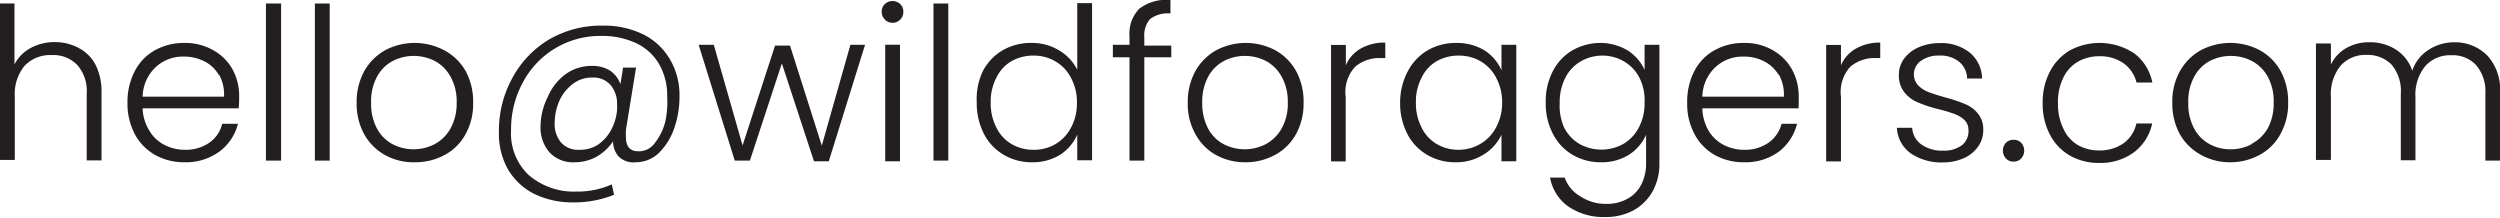
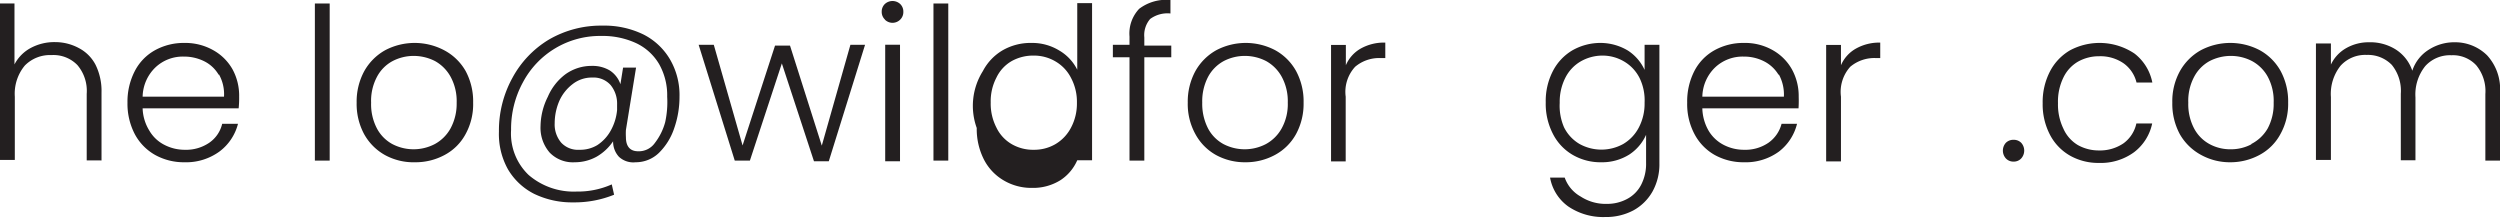
<svg xmlns="http://www.w3.org/2000/svg" width="150.22" height="13.07" viewBox="0 0 150.22 13.07">
  <path d="M5.76,4.08a2.36,2.36,0,0,1,1,1,3.55,3.55,0,0,1,.36,1.67v4.08H6.23v-4a2.39,2.39,0,0,0-.56-1.73,2,2,0,0,0-1.55-.6,2.12,2.12,0,0,0-1.61.63A2.65,2.65,0,0,0,1.91,7v3.8H1V1.4h.89V5.06a2.35,2.35,0,0,1,1-1,3,3,0,0,1,1.44-.34A3,3,0,0,1,5.76,4.08Z" transform="translate(-1.02 -1.19)" fill="#231f20" />
  <path d="M15.36,7.7H9.59A2.71,2.71,0,0,0,10,9.05a2.19,2.19,0,0,0,.91.85,2.64,2.64,0,0,0,1.22.29,2.47,2.47,0,0,0,1.46-.42,1.91,1.91,0,0,0,.78-1.14h.95A3,3,0,0,1,14.2,10.3a3.41,3.41,0,0,1-2.1.64,3.56,3.56,0,0,1-1.76-.44A3.12,3.12,0,0,1,9.12,9.25a3.94,3.94,0,0,1-.44-1.89,4,4,0,0,1,.44-1.9,3,3,0,0,1,1.21-1.25,3.57,3.57,0,0,1,1.77-.44,3.41,3.41,0,0,1,1.74.44A3,3,0,0,1,15,5.37,3.31,3.31,0,0,1,15.39,7,6,6,0,0,1,15.36,7.7Zm-1.19-2a2.07,2.07,0,0,0-.88-.83,2.71,2.71,0,0,0-1.23-.28,2.39,2.39,0,0,0-1.69.64A2.51,2.51,0,0,0,9.59,7h4.89A2.42,2.42,0,0,0,14.17,5.65Z" transform="translate(-1.02 -1.19)" fill="#231f20" />
-   <path d="M17.91,1.4v9.44H17V1.4Z" transform="translate(-1.02 -1.19)" fill="#231f20" />
  <path d="M20.83,1.4v9.44h-.89V1.4Z" transform="translate(-1.02 -1.19)" fill="#231f20" />
  <path d="M24.14,10.5A3.24,3.24,0,0,1,22.9,9.25a3.83,3.83,0,0,1-.45-1.89,3.84,3.84,0,0,1,.46-1.9,3.26,3.26,0,0,1,1.25-1.25,3.8,3.8,0,0,1,3.55,0A3.2,3.2,0,0,1,29,5.46a3.84,3.84,0,0,1,.45,1.9A3.72,3.72,0,0,1,29,9.24a3.06,3.06,0,0,1-1.26,1.26,3.67,3.67,0,0,1-1.78.44A3.57,3.57,0,0,1,24.14,10.5Zm3-.65a2.38,2.38,0,0,0,.95-.94,3.12,3.12,0,0,0,.37-1.55,3.06,3.06,0,0,0-.36-1.55,2.39,2.39,0,0,0-.94-.95,2.81,2.81,0,0,0-1.28-.31,2.74,2.74,0,0,0-1.27.31,2.27,2.27,0,0,0-.94.95,3.06,3.06,0,0,0-.35,1.55,3.12,3.12,0,0,0,.35,1.55,2.28,2.28,0,0,0,.93.94,2.76,2.76,0,0,0,2.54,0Z" transform="translate(-1.02 -1.19)" fill="#231f20" />
  <path d="M39.68,3.26a3.87,3.87,0,0,1,1.6,1.5A4.25,4.25,0,0,1,41.85,7a5.7,5.7,0,0,1-.32,1.9,3.74,3.74,0,0,1-.92,1.48,2,2,0,0,1-1.4.56,1.26,1.26,0,0,1-1-.33,1.34,1.34,0,0,1-.35-.93,3,3,0,0,1-1,.93,2.7,2.7,0,0,1-1.3.33,1.94,1.94,0,0,1-1.51-.58,2.27,2.27,0,0,1-.55-1.6A4.05,4.05,0,0,1,33.94,7,3.31,3.31,0,0,1,35,5.65a2.68,2.68,0,0,1,1.59-.5,2,2,0,0,1,1.08.28,1.59,1.59,0,0,1,.63.82l.16-1h.78L38.63,9a3.62,3.62,0,0,0,0,.43c0,.56.25.85.74.85a1.18,1.18,0,0,0,1-.5,3.57,3.57,0,0,0,.62-1.25A5.67,5.67,0,0,0,41.11,7a3.81,3.81,0,0,0-.48-1.95,3.16,3.16,0,0,0-1.37-1.26,4.8,4.8,0,0,0-2.12-.44,5.24,5.24,0,0,0-4.7,2.79A5.84,5.84,0,0,0,31.73,9a3.44,3.44,0,0,0,1.05,2.7,4.15,4.15,0,0,0,2.89,1,5,5,0,0,0,2.11-.43l.14.62a6.31,6.31,0,0,1-2.44.46,5.22,5.22,0,0,1-2.36-.51,3.83,3.83,0,0,1-1.58-1.48A4.34,4.34,0,0,1,31,9.1a6.54,6.54,0,0,1,.81-3.23A6,6,0,0,1,34,3.57a6.21,6.21,0,0,1,3.22-.84A5.35,5.35,0,0,1,39.68,3.26ZM36.91,9.91a2.46,2.46,0,0,0,.8-.86A3.11,3.11,0,0,0,38.1,7.8c0-.15,0-.26,0-.33a1.76,1.76,0,0,0-.39-1.17,1.37,1.37,0,0,0-1.1-.45,1.86,1.86,0,0,0-1.19.4,2.6,2.6,0,0,0-.79,1,3.39,3.39,0,0,0-.28,1.34,1.69,1.69,0,0,0,.39,1.17,1.37,1.37,0,0,0,1.09.43A2,2,0,0,0,36.91,9.91Z" transform="translate(-1.02 -1.19)" fill="#231f20" />
  <path d="M53,3.88l-2.18,7h-.89L48,5l-1.92,5.84h-.91L43,3.88h.91l1.73,6.05,1.95-6h.9L50.4,9.94l1.72-6.06Z" transform="translate(-1.02 -1.19)" fill="#231f20" />
  <path d="M54.2,2.37A.63.63,0,0,1,54,1.9a.63.63,0,0,1,.19-.47.68.68,0,0,1,.92,0,.63.63,0,0,1,.19.47.63.63,0,0,1-.19.47.65.65,0,0,1-.92,0Zm.9,1.51v7h-.89v-7Z" transform="translate(-1.02 -1.19)" fill="#231f20" />
  <path d="M58,1.4v9.44h-.89V1.4Z" transform="translate(-1.02 -1.19)" fill="#231f20" />
-   <path d="M60.08,5.46a3.12,3.12,0,0,1,1.19-1.25A3.37,3.37,0,0,1,63,3.77a3.11,3.11,0,0,1,1.66.45,2.76,2.76,0,0,1,1.09,1.16v-4h.89v9.44h-.89V9.28a2.73,2.73,0,0,1-1,1.19,3.09,3.09,0,0,1-1.71.47,3.26,3.26,0,0,1-1.71-.45,3.08,3.08,0,0,1-1.19-1.26,4.05,4.05,0,0,1-.43-1.89A3.92,3.92,0,0,1,60.08,5.46Zm5.3.42a2.4,2.4,0,0,0-.94-1,2.53,2.53,0,0,0-1.3-.35,2.65,2.65,0,0,0-1.33.33,2.27,2.27,0,0,0-.92,1,3.06,3.06,0,0,0-.34,1.49,3.13,3.13,0,0,0,.34,1.5,2.3,2.3,0,0,0,.92,1,2.56,2.56,0,0,0,1.33.34,2.52,2.52,0,0,0,1.3-.34,2.47,2.47,0,0,0,.94-1,3.08,3.08,0,0,0,.35-1.48A3.05,3.05,0,0,0,65.38,5.88Z" transform="translate(-1.02 -1.19)" fill="#231f20" />
+   <path d="M60.08,5.46a3.12,3.12,0,0,1,1.19-1.25A3.37,3.37,0,0,1,63,3.77a3.11,3.11,0,0,1,1.66.45,2.76,2.76,0,0,1,1.09,1.16v-4h.89v9.44h-.89a2.73,2.73,0,0,1-1,1.19,3.09,3.09,0,0,1-1.71.47,3.26,3.26,0,0,1-1.71-.45,3.08,3.08,0,0,1-1.19-1.26,4.05,4.05,0,0,1-.43-1.89A3.92,3.92,0,0,1,60.08,5.46Zm5.3.42a2.4,2.4,0,0,0-.94-1,2.53,2.53,0,0,0-1.3-.35,2.65,2.65,0,0,0-1.33.33,2.27,2.27,0,0,0-.92,1,3.06,3.06,0,0,0-.34,1.49,3.13,3.13,0,0,0,.34,1.5,2.3,2.3,0,0,0,.92,1,2.56,2.56,0,0,0,1.33.34,2.52,2.52,0,0,0,1.3-.34,2.47,2.47,0,0,0,.94-1,3.08,3.08,0,0,0,.35-1.48A3.05,3.05,0,0,0,65.38,5.88Z" transform="translate(-1.02 -1.19)" fill="#231f20" />
  <path d="M71.4,4.63H69.78v6.21h-.89V4.63h-1V3.88h1V3.39a2.16,2.16,0,0,1,.58-1.67,2.69,2.69,0,0,1,1.88-.53V2a1.76,1.76,0,0,0-1.22.33,1.49,1.49,0,0,0-.35,1.11v.49H71.4Z" transform="translate(-1.02 -1.19)" fill="#231f20" />
  <path d="M74.08,10.5a3.15,3.15,0,0,1-1.23-1.25,3.73,3.73,0,0,1-.46-1.89,3.84,3.84,0,0,1,.46-1.9A3.26,3.26,0,0,1,74.1,4.21a3.8,3.8,0,0,1,3.55,0A3.2,3.2,0,0,1,78.9,5.46a3.84,3.84,0,0,1,.45,1.9,3.82,3.82,0,0,1-.45,1.88,3.14,3.14,0,0,1-1.27,1.26,3.67,3.67,0,0,1-1.78.44A3.6,3.6,0,0,1,74.08,10.5Zm3-.65a2.38,2.38,0,0,0,.95-.94,3,3,0,0,0,.37-1.55,3.06,3.06,0,0,0-.36-1.55,2.39,2.39,0,0,0-.94-.95,2.78,2.78,0,0,0-1.28-.31,2.74,2.74,0,0,0-1.27.31,2.33,2.33,0,0,0-.94.95,3.17,3.17,0,0,0-.35,1.55,3.23,3.23,0,0,0,.35,1.55,2.28,2.28,0,0,0,.93.94,2.76,2.76,0,0,0,2.54,0Z" transform="translate(-1.02 -1.19)" fill="#231f20" />
  <path d="M82.78,4.11a2.85,2.85,0,0,1,1.48-.36v.93H84a2.24,2.24,0,0,0-1.55.52A2.22,2.22,0,0,0,81.88,7v3.89H81v-7h.89V5.11A2.09,2.09,0,0,1,82.78,4.11Z" transform="translate(-1.02 -1.19)" fill="#231f20" />
-   <path d="M85.62,5.46a3.12,3.12,0,0,1,1.19-1.25,3.35,3.35,0,0,1,1.71-.44,3.18,3.18,0,0,1,1.72.46,2.74,2.74,0,0,1,1,1.18V3.88h.89v7h-.89V9.29a2.79,2.79,0,0,1-1.06,1.18,3.09,3.09,0,0,1-1.71.47,3.25,3.25,0,0,1-1.7-.45,3.08,3.08,0,0,1-1.19-1.26,4.05,4.05,0,0,1-.43-1.89A4,4,0,0,1,85.62,5.46Zm5.31.42a2.44,2.44,0,0,0-.93-1,2.6,2.6,0,0,0-1.31-.35,2.65,2.65,0,0,0-1.33.33,2.27,2.27,0,0,0-.92,1,3.06,3.06,0,0,0-.34,1.49,3.13,3.13,0,0,0,.34,1.5,2.3,2.3,0,0,0,.92,1,2.56,2.56,0,0,0,1.33.34A2.59,2.59,0,0,0,90,9.82a2.51,2.51,0,0,0,.93-1,3.08,3.08,0,0,0,.35-1.48A3.05,3.05,0,0,0,90.93,5.88Z" transform="translate(-1.02 -1.19)" fill="#231f20" />
  <path d="M98.84,4.23a2.74,2.74,0,0,1,1,1.16V3.88h.89V11a3.36,3.36,0,0,1-.41,1.69,2.93,2.93,0,0,1-1.15,1.14,3.49,3.49,0,0,1-1.69.4,3.73,3.73,0,0,1-2.22-.63,2.71,2.71,0,0,1-1.1-1.74h.88A2.1,2.1,0,0,0,96,13a2.74,2.74,0,0,0,1.57.44,2.52,2.52,0,0,0,1.21-.29,2,2,0,0,0,.85-.85,2.74,2.74,0,0,0,.3-1.32V9.29a2.76,2.76,0,0,1-1,1.18,3.07,3.07,0,0,1-1.7.47,3.32,3.32,0,0,1-1.72-.45,3.06,3.06,0,0,1-1.18-1.26,3.93,3.93,0,0,1-.43-1.89,3.92,3.92,0,0,1,.43-1.88,3.09,3.09,0,0,1,1.18-1.25,3.41,3.41,0,0,1,1.72-.44A3.21,3.21,0,0,1,98.84,4.23Zm.7,1.65a2.4,2.4,0,0,0-.94-1,2.54,2.54,0,0,0-1.31-.35A2.64,2.64,0,0,0,96,4.88a2.36,2.36,0,0,0-.93,1,3.18,3.18,0,0,0-.33,1.49A3.25,3.25,0,0,0,95,8.84a2.38,2.38,0,0,0,.93,1,2.71,2.71,0,0,0,2.63,0,2.47,2.47,0,0,0,.94-1,3.08,3.08,0,0,0,.34-1.48A3.05,3.05,0,0,0,99.54,5.88Z" transform="translate(-1.02 -1.19)" fill="#231f20" />
  <path d="M109.09,7.7h-5.78a2.82,2.82,0,0,0,.38,1.35,2.25,2.25,0,0,0,.91.85,2.64,2.64,0,0,0,1.22.29,2.45,2.45,0,0,0,1.46-.42,2,2,0,0,0,.79-1.14H109a3,3,0,0,1-1.09,1.67,3.39,3.39,0,0,1-2.1.64,3.56,3.56,0,0,1-1.76-.44,3.1,3.1,0,0,1-1.21-1.25,3.83,3.83,0,0,1-.44-1.89,4,4,0,0,1,.43-1.9,3,3,0,0,1,1.21-1.25,3.57,3.57,0,0,1,1.77-.44,3.36,3.36,0,0,1,1.74.44,3,3,0,0,1,1.15,1.16,3.31,3.31,0,0,1,.4,1.63C109.11,7.31,109.1,7.54,109.09,7.7Zm-1.19-2a2.15,2.15,0,0,0-.89-.83,2.64,2.64,0,0,0-1.22-.28,2.41,2.41,0,0,0-1.7.64A2.51,2.51,0,0,0,103.31,7h4.9A2.51,2.51,0,0,0,107.9,5.65Z" transform="translate(-1.02 -1.19)" fill="#231f20" />
  <path d="M112.54,4.11A2.85,2.85,0,0,1,114,3.75v.93h-.24a2.25,2.25,0,0,0-1.56.52A2.25,2.25,0,0,0,111.64,7v3.89h-.89v-7h.89V5.11A2.09,2.09,0,0,1,112.54,4.11Z" transform="translate(-1.02 -1.19)" fill="#231f20" />
-   <path d="M115.8,10.38A2,2,0,0,1,115,8.87h.92a1.31,1.31,0,0,0,.55,1,2.13,2.13,0,0,0,1.32.37,1.75,1.75,0,0,0,1.15-.35A1.07,1.07,0,0,0,119.3,9a.82.82,0,0,0-.23-.59,1.68,1.68,0,0,0-.58-.36,8.09,8.09,0,0,0-.95-.29,8.12,8.12,0,0,1-1.26-.41,2,2,0,0,1-.82-.6,1.61,1.61,0,0,1-.34-1.08,1.62,1.62,0,0,1,.3-.94,2.16,2.16,0,0,1,.87-.69,3.08,3.08,0,0,1,1.28-.26,2.76,2.76,0,0,1,1.81.57,2.08,2.08,0,0,1,.74,1.56h-.9a1.33,1.33,0,0,0-.47-1,1.77,1.77,0,0,0-1.21-.38,1.79,1.79,0,0,0-1.1.32,1,1,0,0,0-.42.79,1,1,0,0,0,.25.67,1.81,1.81,0,0,0,.62.41c.25.09.58.2,1,.32a8.75,8.75,0,0,1,1.2.4,1.94,1.94,0,0,1,.77.56,1.5,1.5,0,0,1,.33,1,1.67,1.67,0,0,1-.31,1,2.09,2.09,0,0,1-.85.69,3,3,0,0,1-1.26.26A3.25,3.25,0,0,1,115.8,10.38Z" transform="translate(-1.02 -1.19)" fill="#231f20" />
  <path d="M121.55,10.71a.7.7,0,0,1,0-.94.64.64,0,0,1,.47-.18.63.63,0,0,1,.45.18.7.7,0,0,1,0,.94.6.6,0,0,1-.45.19A.61.61,0,0,1,121.55,10.71Z" transform="translate(-1.02 -1.19)" fill="#231f20" />
  <path d="M124.21,5.46a3.14,3.14,0,0,1,1.2-1.25,3.77,3.77,0,0,1,3.87.2,2.9,2.9,0,0,1,1.07,1.74h-.95A2,2,0,0,0,128.63,5a2.45,2.45,0,0,0-1.48-.43,2.56,2.56,0,0,0-1.26.32,2.2,2.2,0,0,0-.88.95,3.29,3.29,0,0,0-.33,1.55A3.32,3.32,0,0,0,125,8.91a2.17,2.17,0,0,0,.88,1,2.56,2.56,0,0,0,1.26.32,2.51,2.51,0,0,0,1.48-.43,2,2,0,0,0,.77-1.19h.95a2.91,2.91,0,0,1-1.08,1.72,3.39,3.39,0,0,1-2.12.65,3.46,3.46,0,0,1-1.74-.44,3.08,3.08,0,0,1-1.2-1.25,3.94,3.94,0,0,1-.44-1.89A4,4,0,0,1,124.21,5.46Z" transform="translate(-1.02 -1.19)" fill="#231f20" />
  <path d="M133.28,10.5A3.24,3.24,0,0,1,132,9.25a3.83,3.83,0,0,1-.45-1.89,3.74,3.74,0,0,1,.46-1.9,3.26,3.26,0,0,1,1.25-1.25,3.8,3.8,0,0,1,3.55,0,3.2,3.2,0,0,1,1.25,1.25,3.84,3.84,0,0,1,.45,1.9,3.72,3.72,0,0,1-.46,1.88,3.06,3.06,0,0,1-1.26,1.26,3.67,3.67,0,0,1-1.78.44A3.57,3.57,0,0,1,133.28,10.5Zm3-.65a2.38,2.38,0,0,0,1-.94,3.12,3.12,0,0,0,.36-1.55,3.06,3.06,0,0,0-.35-1.55,2.35,2.35,0,0,0-.95-.95,2.74,2.74,0,0,0-1.27-.31,2.78,2.78,0,0,0-1.28.31,2.3,2.3,0,0,0-.93.95,3.06,3.06,0,0,0-.35,1.55,3.12,3.12,0,0,0,.35,1.55,2.28,2.28,0,0,0,.93.94,2.6,2.6,0,0,0,1.27.31A2.62,2.62,0,0,0,136.32,9.85Z" transform="translate(-1.02 -1.19)" fill="#231f20" />
  <path d="M150.47,4.52a3,3,0,0,1,.77,2.24v4.08h-.88v-4a2.43,2.43,0,0,0-.55-1.73,1.91,1.91,0,0,0-1.49-.6,2,2,0,0,0-1.57.65,2.72,2.72,0,0,0-.59,1.88v3.78h-.88v-4a2.47,2.47,0,0,0-.54-1.73,2,2,0,0,0-1.51-.6,2,2,0,0,0-1.57.65,2.71,2.71,0,0,0-.58,1.88v3.78h-.9v-7h.9V5.07a2.23,2.23,0,0,1,.94-1,2.72,2.72,0,0,1,1.36-.34,2.87,2.87,0,0,1,1.59.43,2.42,2.42,0,0,1,1,1.28,2.35,2.35,0,0,1,1-1.27,2.83,2.83,0,0,1,1.55-.44A2.73,2.73,0,0,1,150.47,4.52Z" transform="translate(-1.02 -1.19)" fill="#231f20" />
</svg>